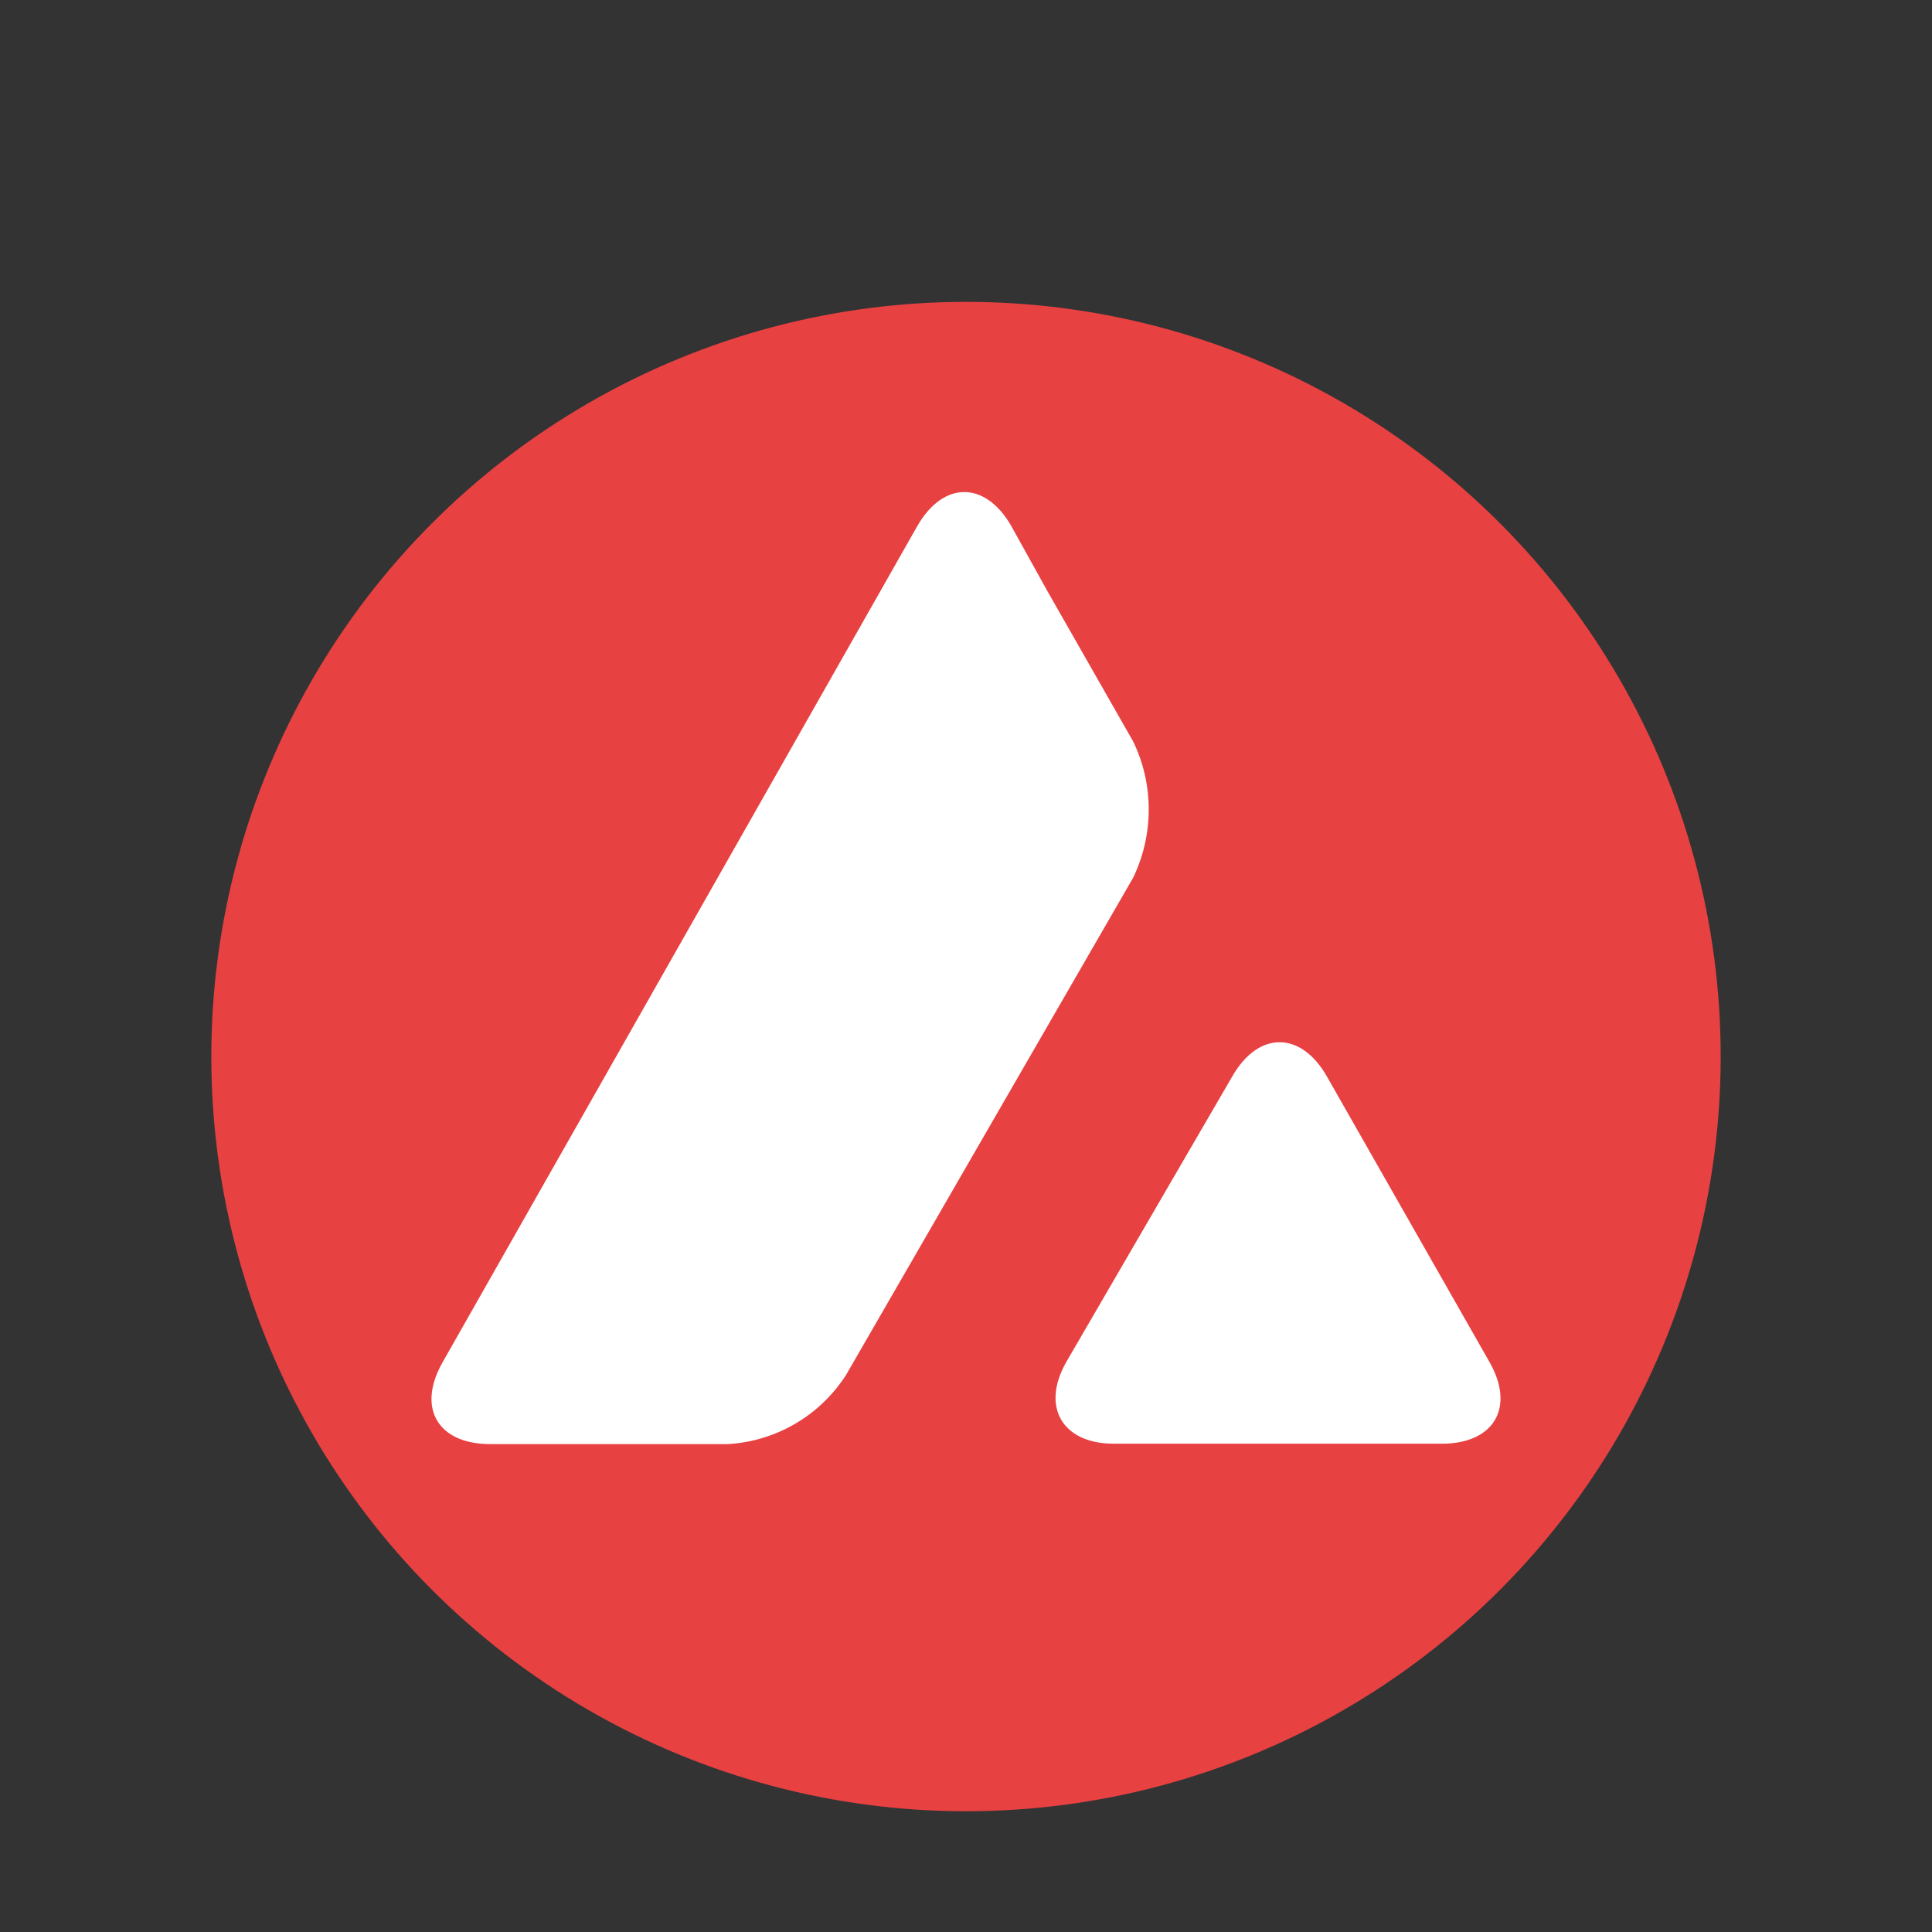
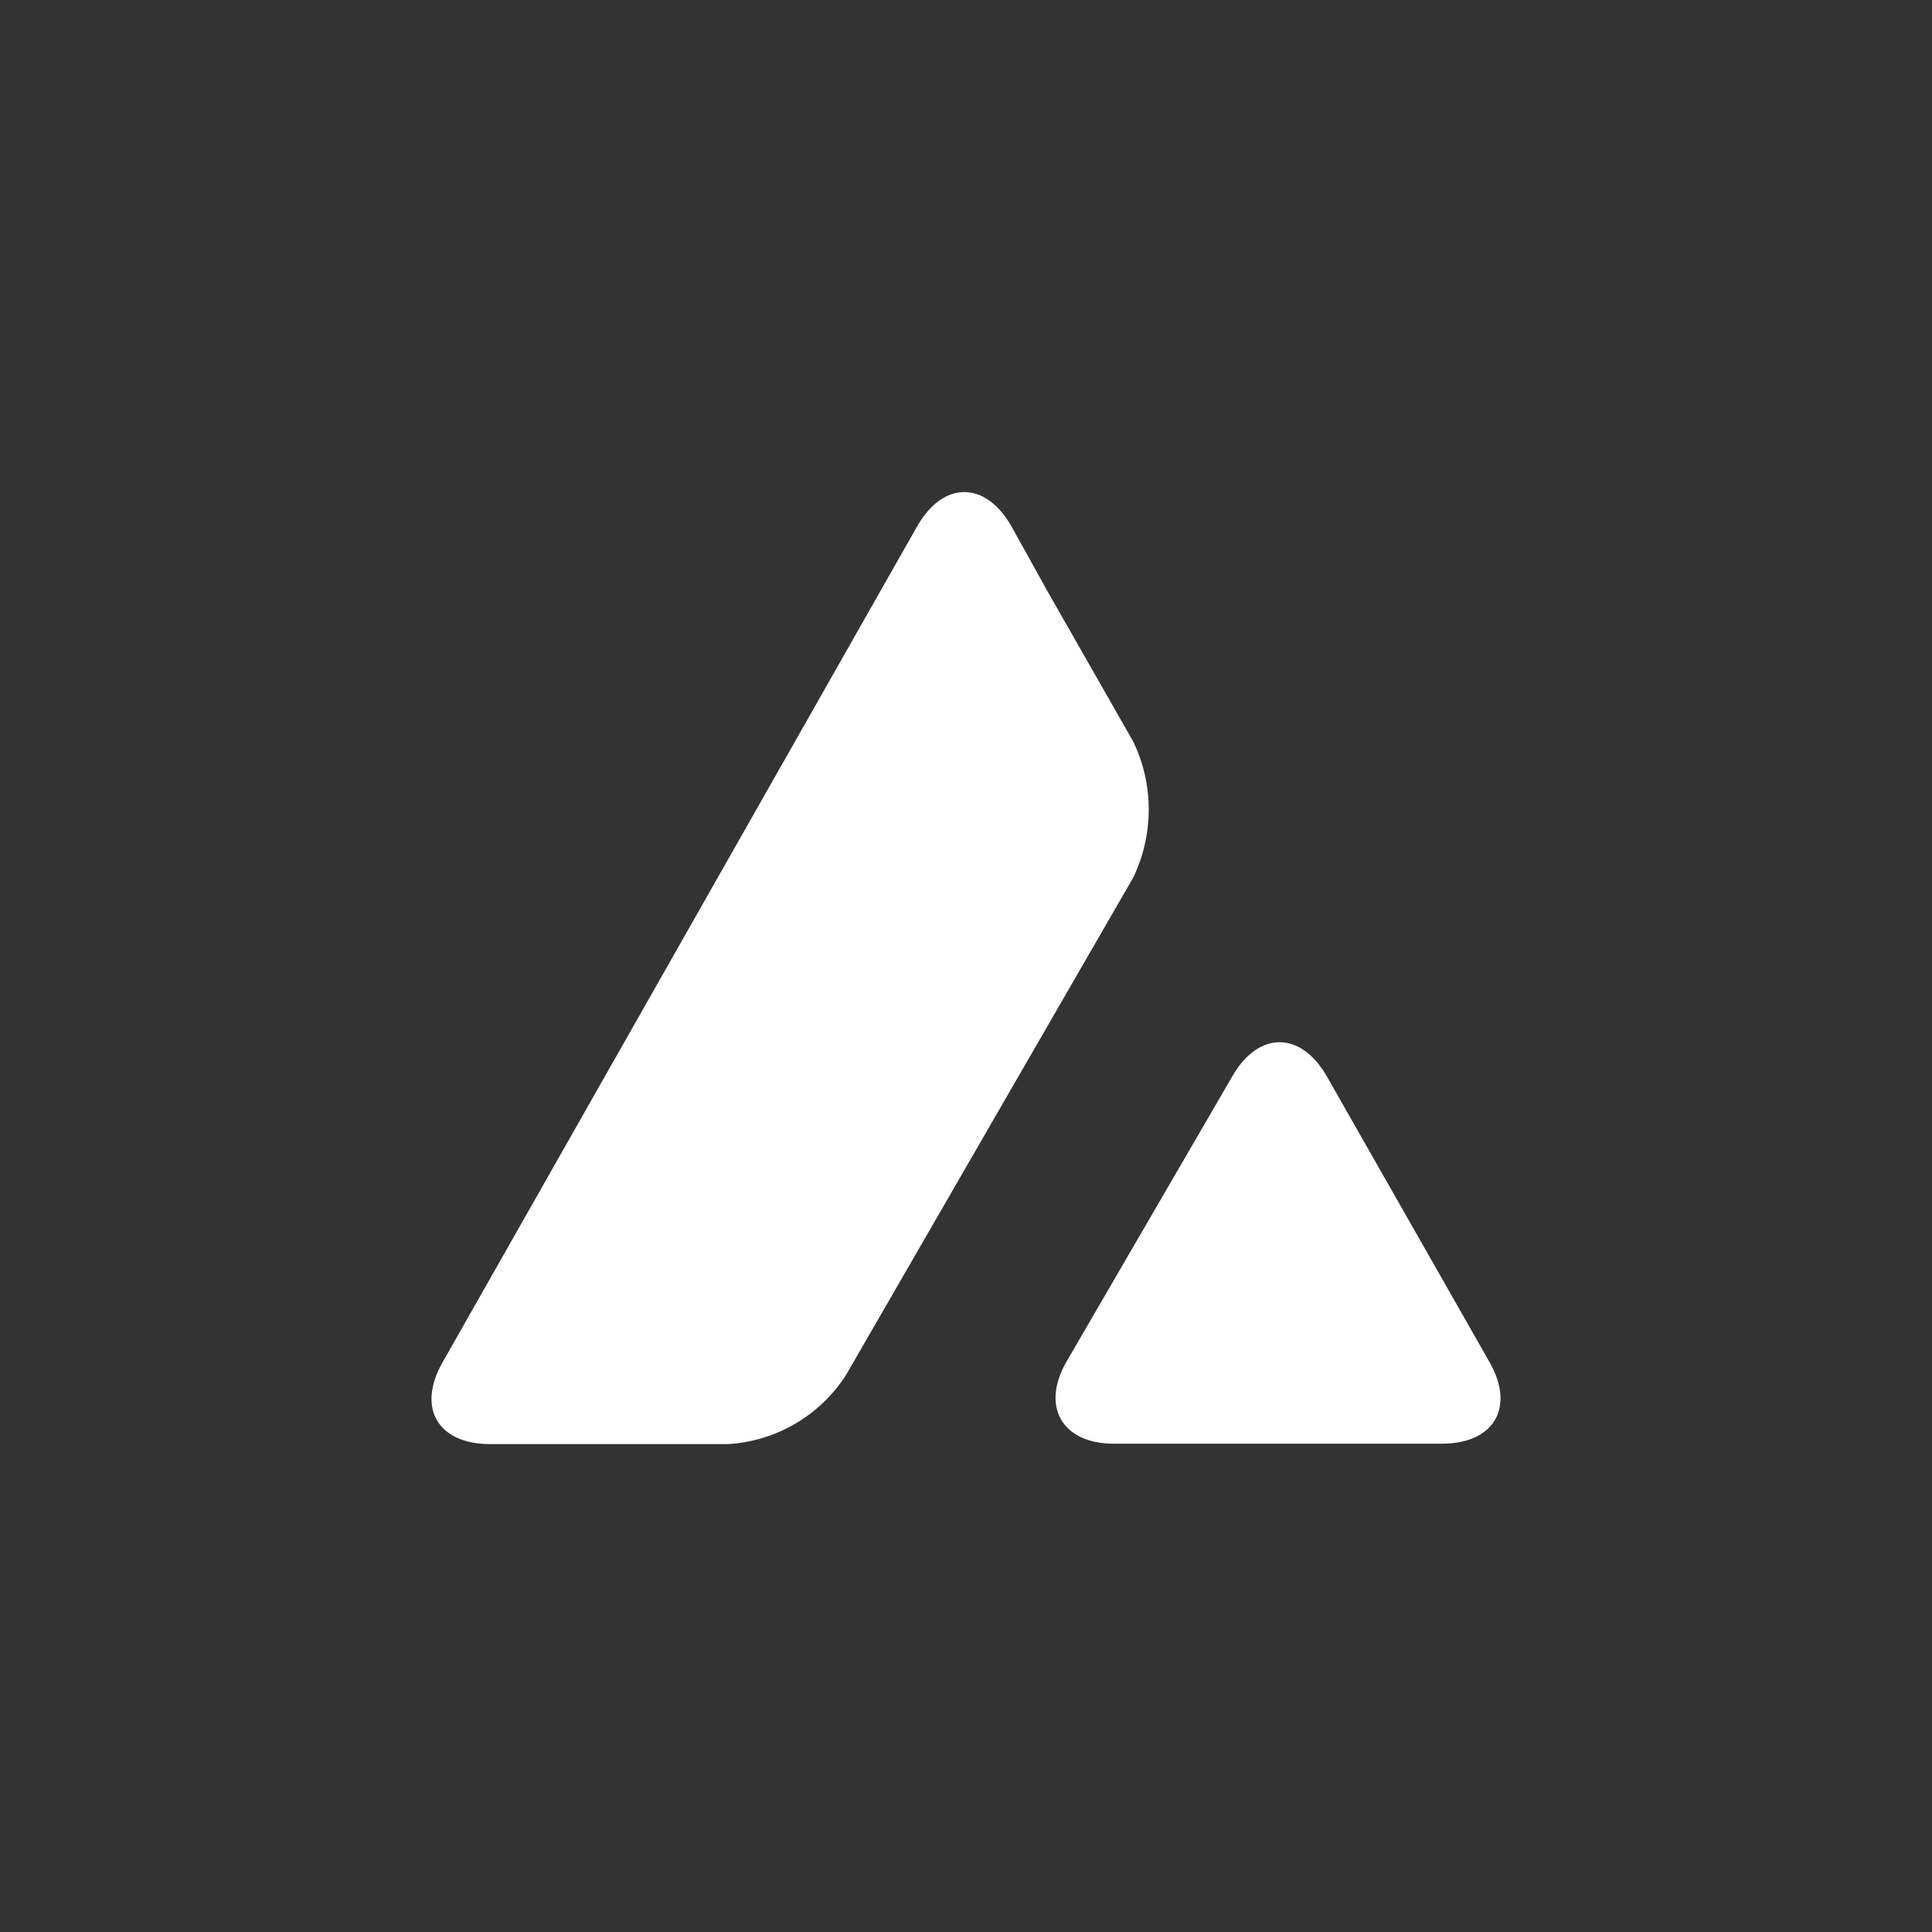
<svg xmlns="http://www.w3.org/2000/svg" version="1.1" id="Layer_1" x="0px" y="0px" viewBox="0 0 512 512" style="enable-background:new 0 0 512 512;" xml:space="preserve">
  <rect x="0" y="0" width="512" height="512" fill="#333333" stroke="none" />
  <style type="text/css">
	.st0{fill-rule:evenodd;clip-rule:evenodd;fill:#E84142;}
	.st1{fill:#FFFFFF;}
</style>
  <g>
-     <circle class="st0" cx="256" cy="280" r="200" />
    <path class="st1" d="M326.6,285.2c6.9-12,18.1-12,25,0l43.1,75.7c6.9,12,1.3,21.7-12.6,21.7h-86.9c-13.7,0-19.4-9.8-12.6-21.7   L326.6,285.2z M243.1,139.4c6.9-12,18-12,24.9,0l9.6,17.3l22.7,39.8c5.5,11.3,5.5,24.7,0,36.1l-76.1,131.8   c-6.9,10.7-18.4,17.5-31.2,18.3h-63.1c-13.9,0-19.5-9.6-12.6-21.7L243.1,139.4z" />
  </g>
</svg>